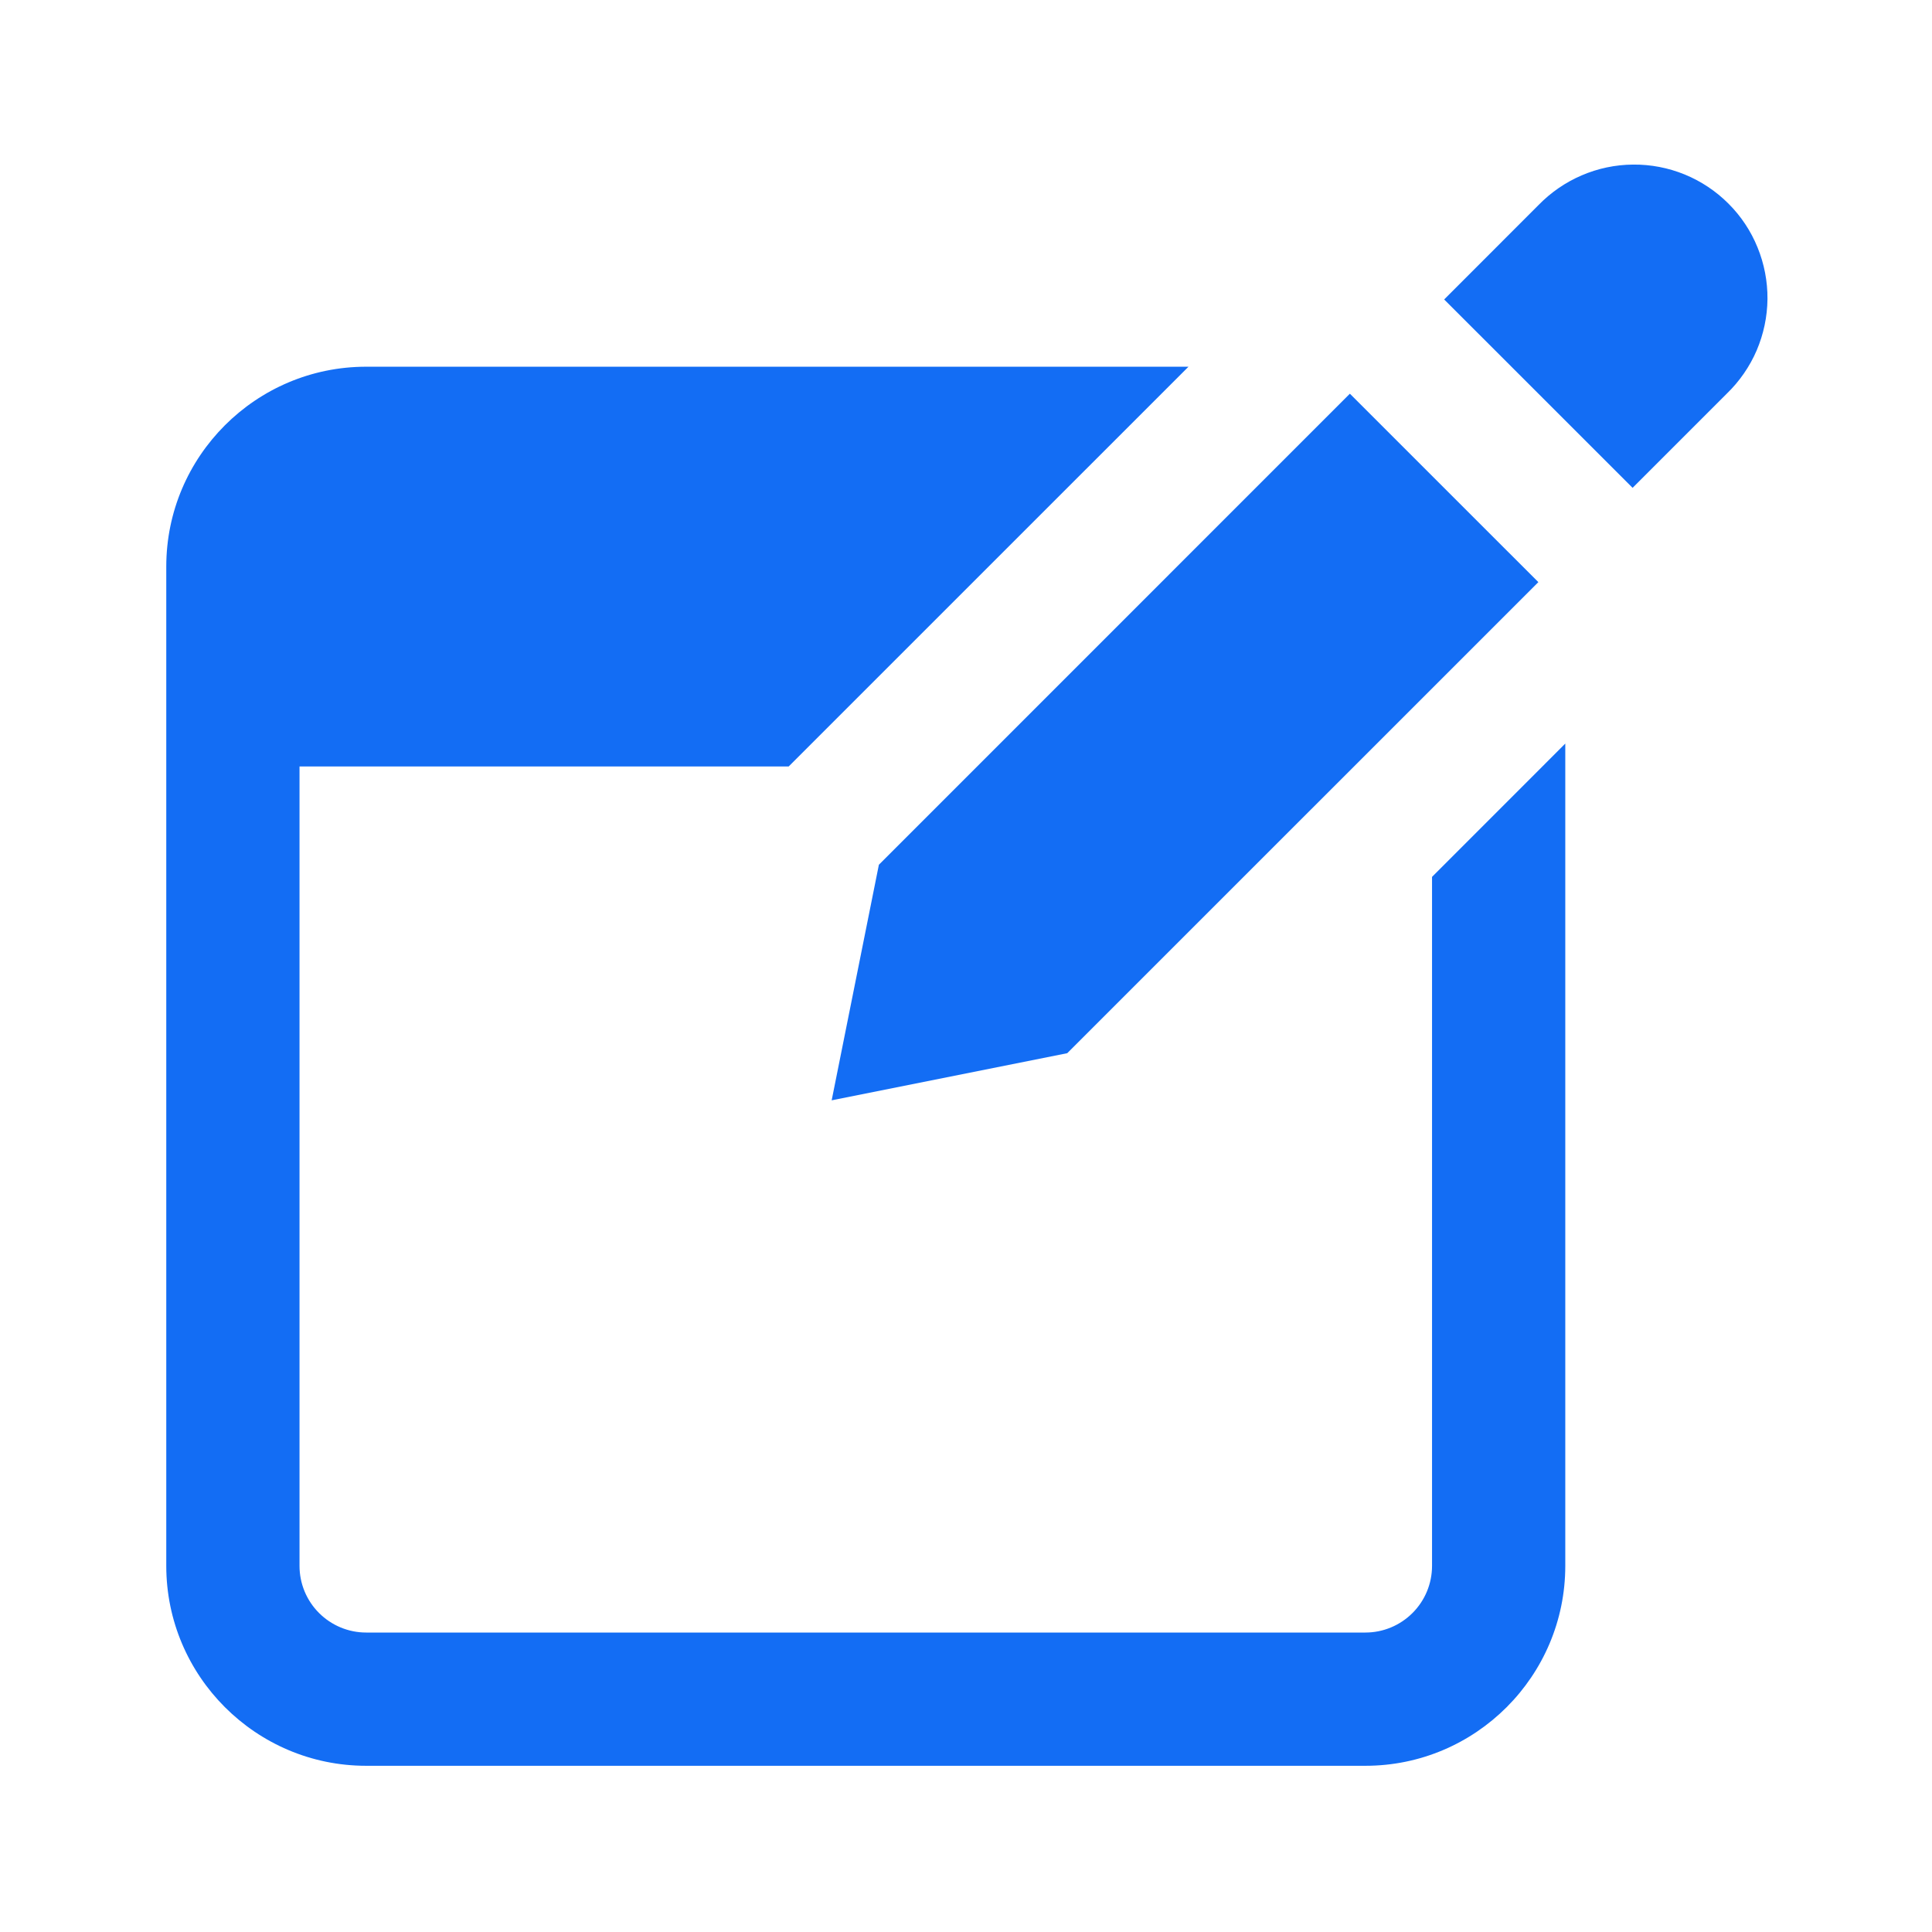
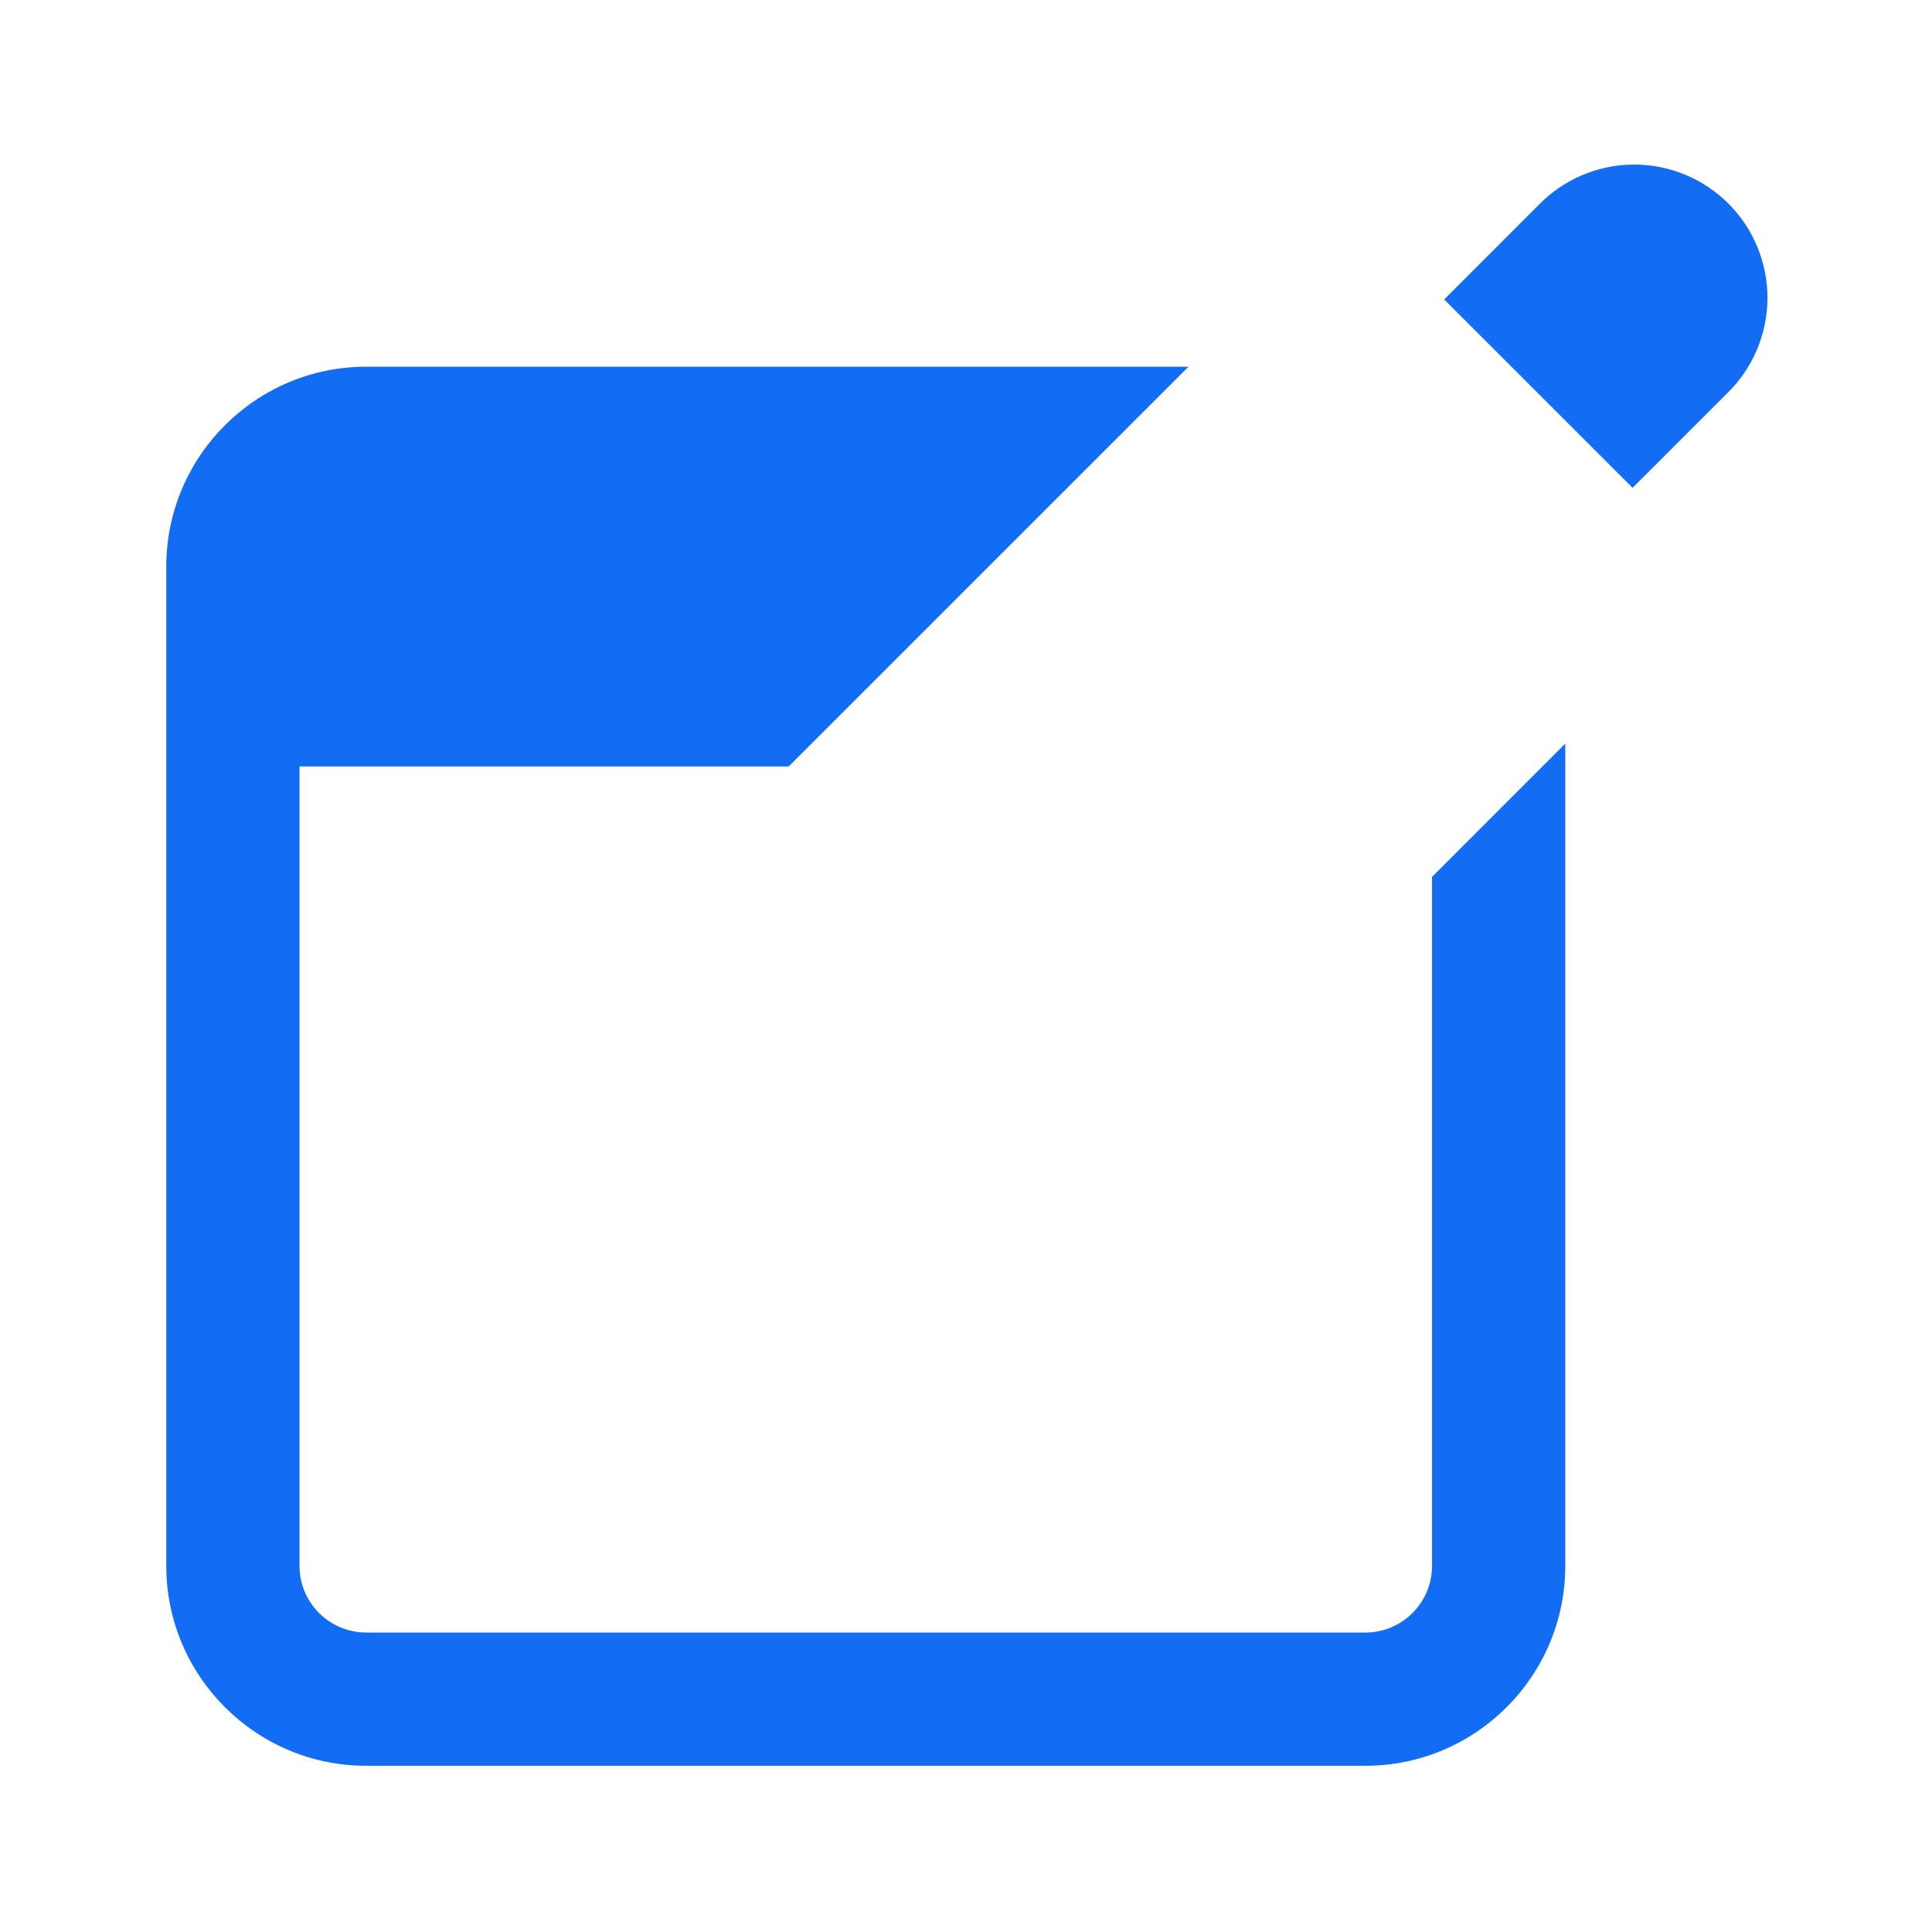
<svg xmlns="http://www.w3.org/2000/svg" width="32" height="32" viewBox="0 0 32 32" fill="none">
  <path d="M23.719 14.524V25.936C23.719 26.229 23.603 26.509 23.396 26.716C23.189 26.923 22.909 27.04 22.616 27.04H6.064C5.772 27.04 5.491 26.923 5.284 26.716C5.077 26.509 4.961 26.229 4.961 25.936V12.695H13.063L19.685 6.074H6.064C4.239 6.074 2.754 7.559 2.754 9.384V25.936C2.754 27.761 4.239 29.247 6.064 29.247H22.616C24.441 29.247 25.926 27.761 25.926 25.936V12.316L23.719 14.524ZM27.041 8.08L28.601 6.52C28.812 6.316 28.98 6.073 29.096 5.804C29.211 5.534 29.272 5.245 29.275 4.952C29.277 4.659 29.221 4.368 29.11 4.097C29 3.826 28.836 3.579 28.628 3.372C28.421 3.165 28.175 3.001 27.904 2.89C27.632 2.779 27.342 2.723 27.049 2.726C26.756 2.728 26.466 2.789 26.197 2.905C25.928 3.02 25.684 3.189 25.48 3.399L23.92 4.96L27.041 8.08Z" fill="#136DF4" />
-   <path d="M22.358 6.521L14.557 14.323L13.775 18.225L17.677 17.444L25.48 9.642L22.358 6.521Z" fill="#136DF4" />
</svg>